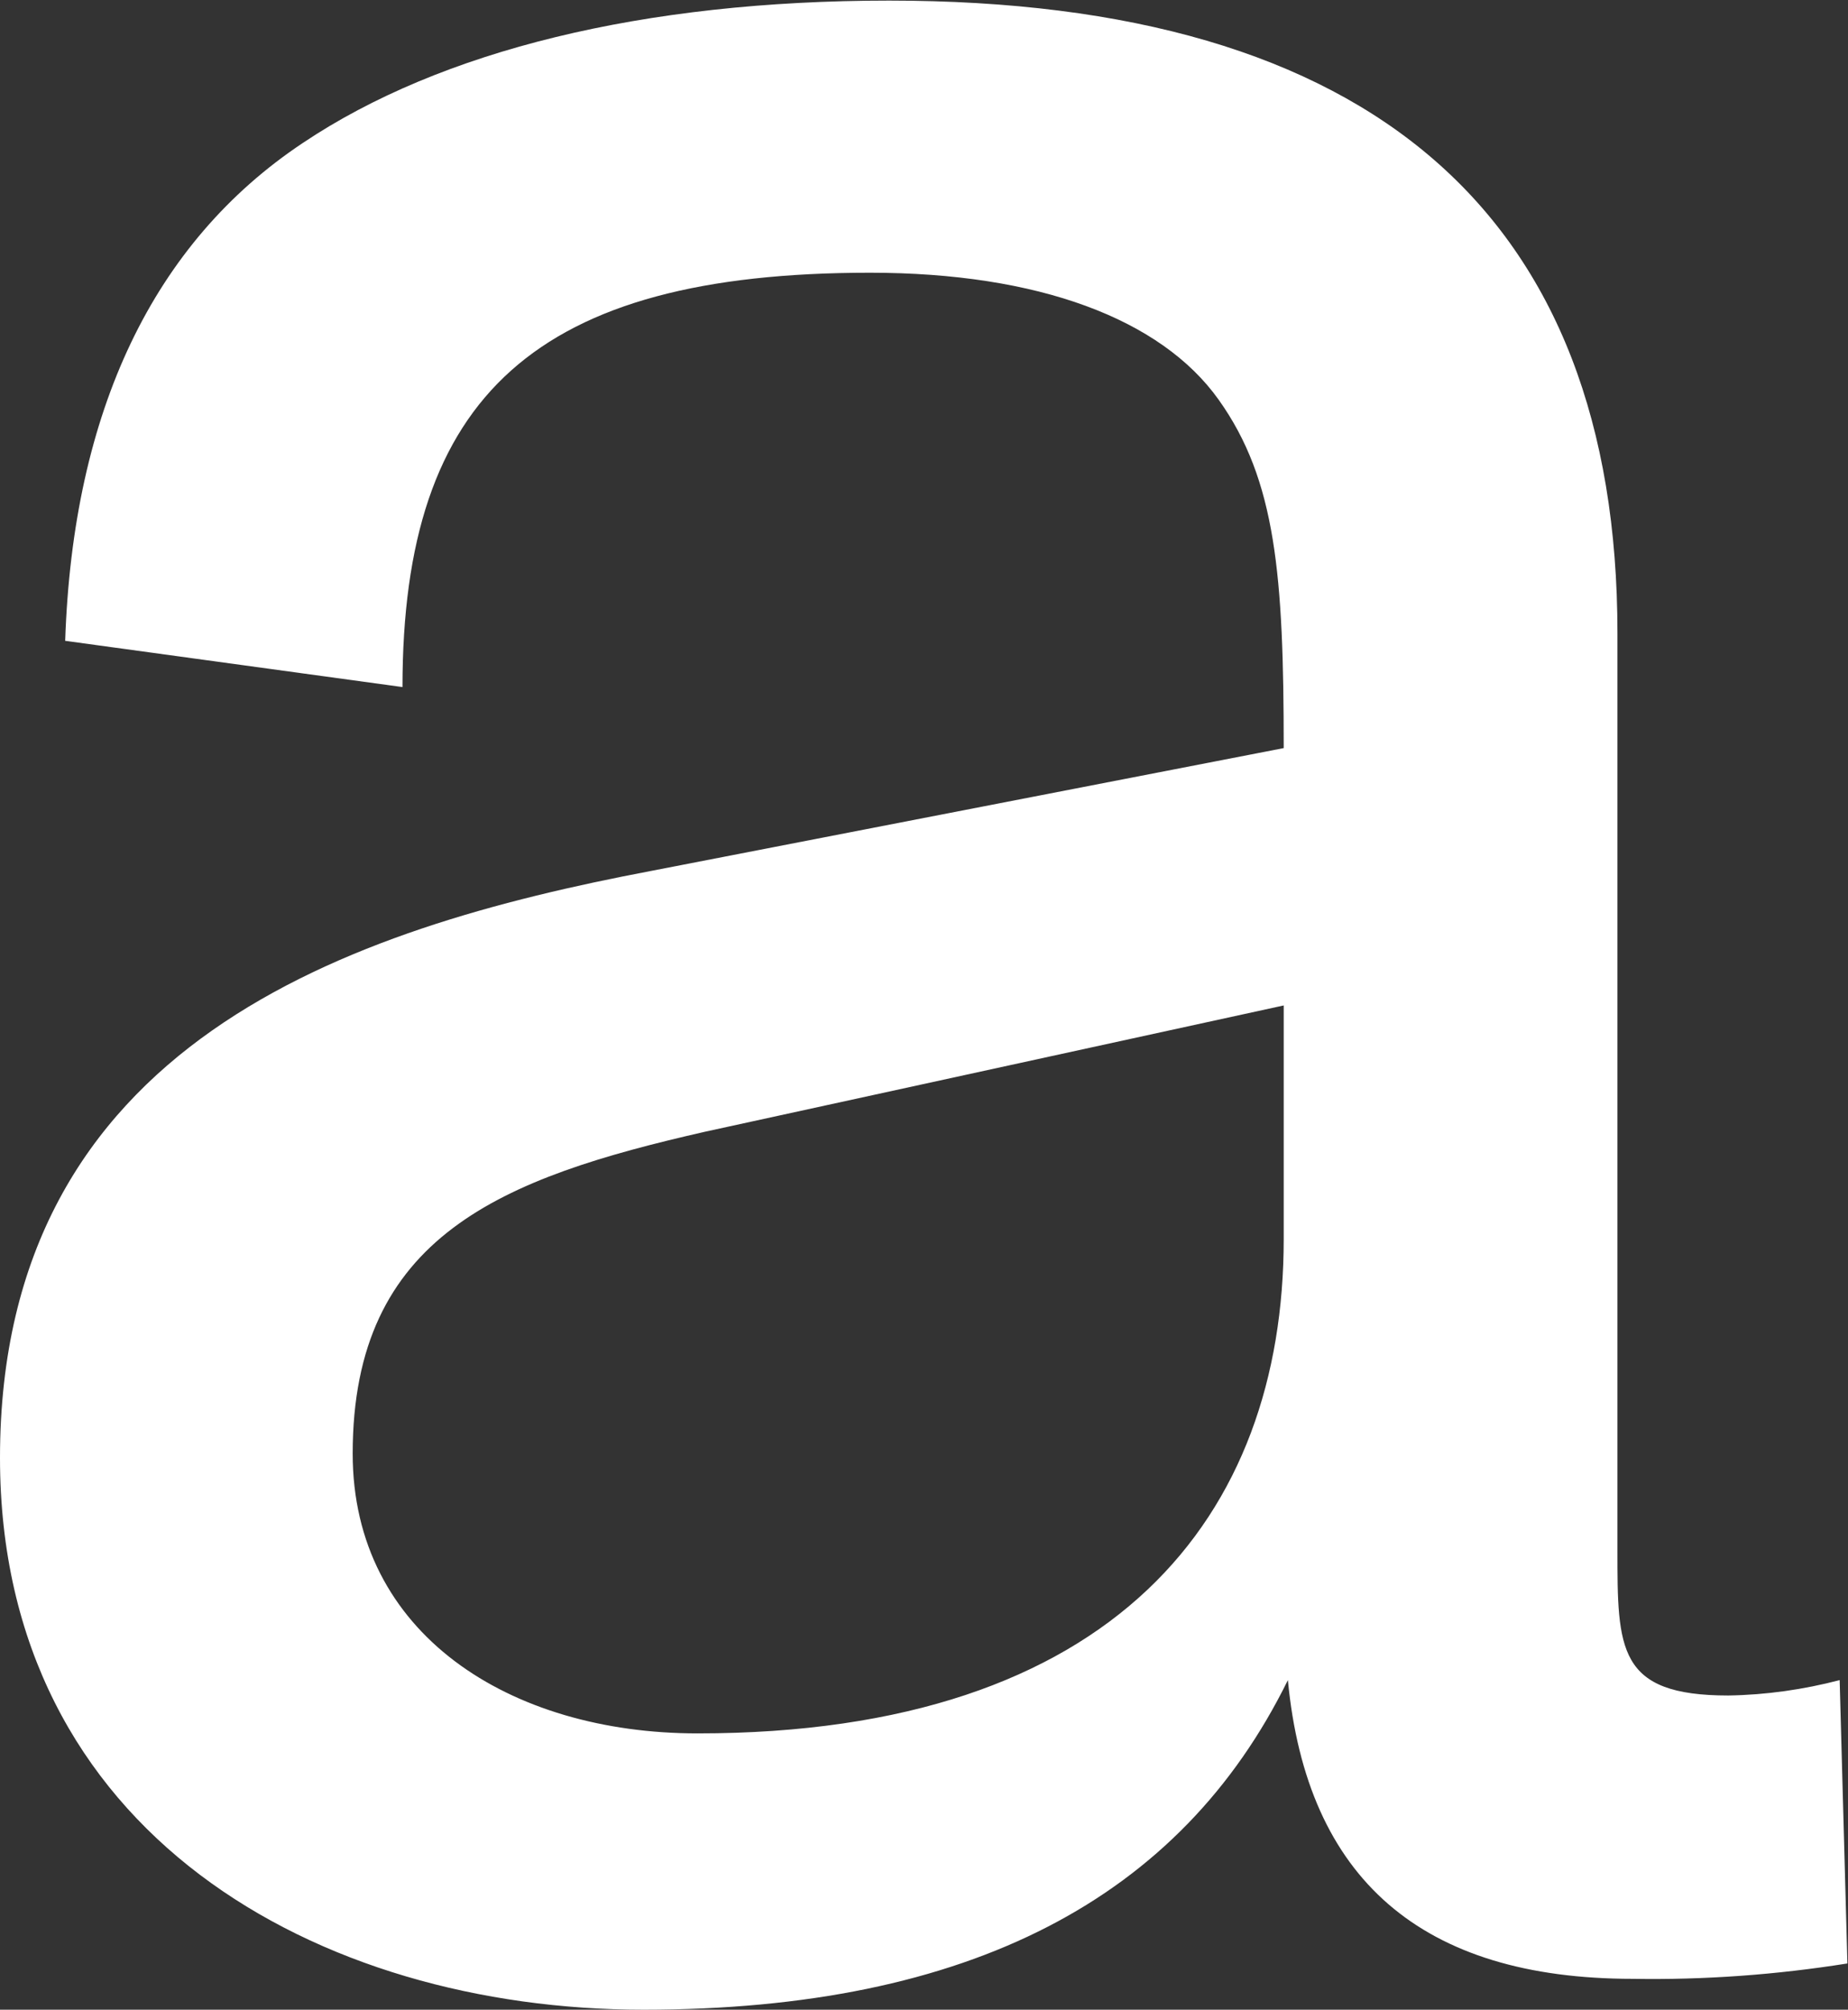
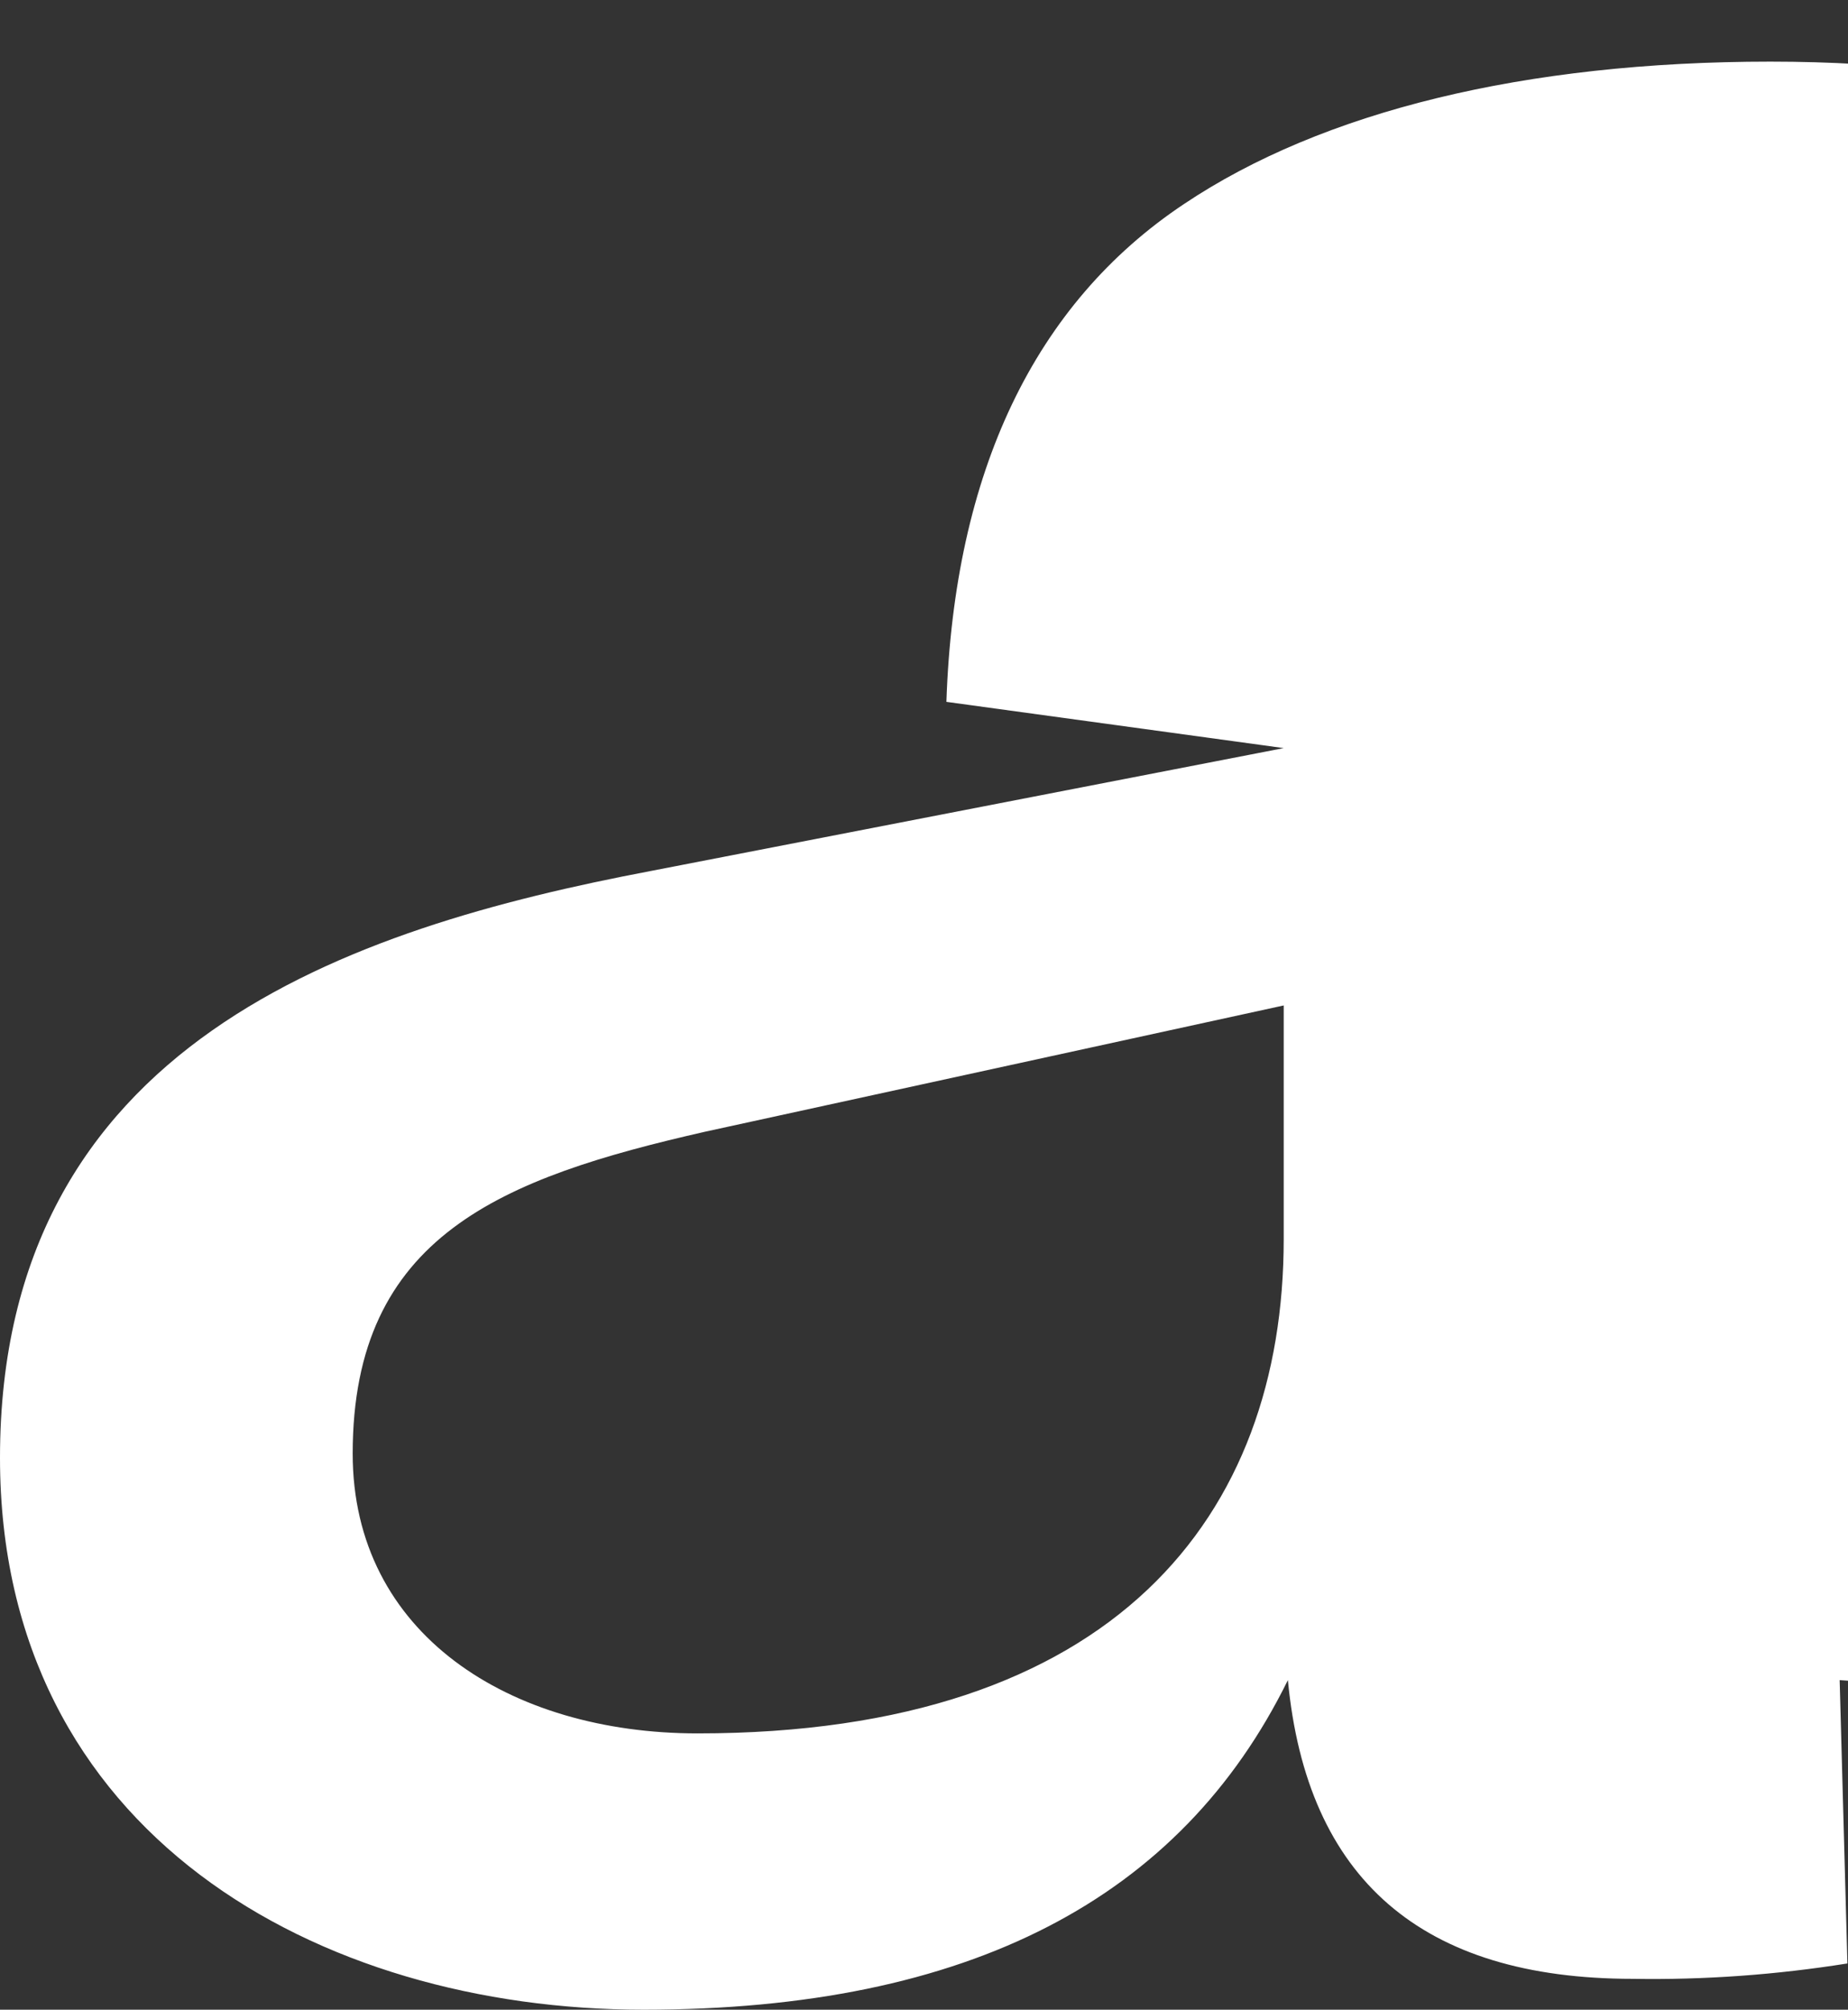
<svg xmlns="http://www.w3.org/2000/svg" version="1.2" viewBox="0 0 1551 1686" width="1551" height="1686">
  <rect x="0" y="0" width="1551" height="1686" fill="#333333" stroke="none" />
  <title>ART</title>
  <style>
		.s0 { fill: #ffffff } 
	</style>
-   <path id="Layer" fill-rule="evenodd" class="s0" d="m1544 1409.5l6.5 237.7c-59.7 9.5-119.9 13.9-180.1 12.9q-265.6 0-289.5-250.6c-90 183-267.1 276.5-540.7 276.5-273.1 0-540.2-147.7-540.2-463 0-347.7 292.5-444.2 546.7-492.4l530.7-103c0-144.7-6.4-224.8-54.7-292.4-48.2-67.6-151.2-106.4-292.5-106.4-280 0-392.4 102.9-392.4 347.6l-283.1-38.8c6.5-192.9 74.1-334.2 199.5-417.7 115.9-77.6 286-119.4 492-119.4 405.4 0 611.3 180 611.3 530.7v768.9c0 83.5 0 122.3 93 122.3 31.9-0.5 63.2-5 93.5-12.9zm-466.6-566l-485.5 105.9c-170.6 38.8-295.9 87.1-295.9 270.1 0 151.2 131.8 234.7 289.5 234.7 350.7 0 491.9-183 491.9-414.7z" />
+   <path id="Layer" fill-rule="evenodd" class="s0" d="m1544 1409.5l6.5 237.7c-59.7 9.5-119.9 13.9-180.1 12.9q-265.6 0-289.5-250.6c-90 183-267.1 276.5-540.7 276.5-273.1 0-540.2-147.7-540.2-463 0-347.7 292.5-444.2 546.7-492.4l530.7-103l-283.1-38.8c6.5-192.9 74.1-334.2 199.5-417.7 115.9-77.6 286-119.4 492-119.4 405.4 0 611.3 180 611.3 530.7v768.9c0 83.5 0 122.3 93 122.3 31.9-0.5 63.2-5 93.5-12.9zm-466.6-566l-485.5 105.9c-170.6 38.8-295.9 87.1-295.9 270.1 0 151.2 131.8 234.7 289.5 234.7 350.7 0 491.9-183 491.9-414.7z" />
</svg>